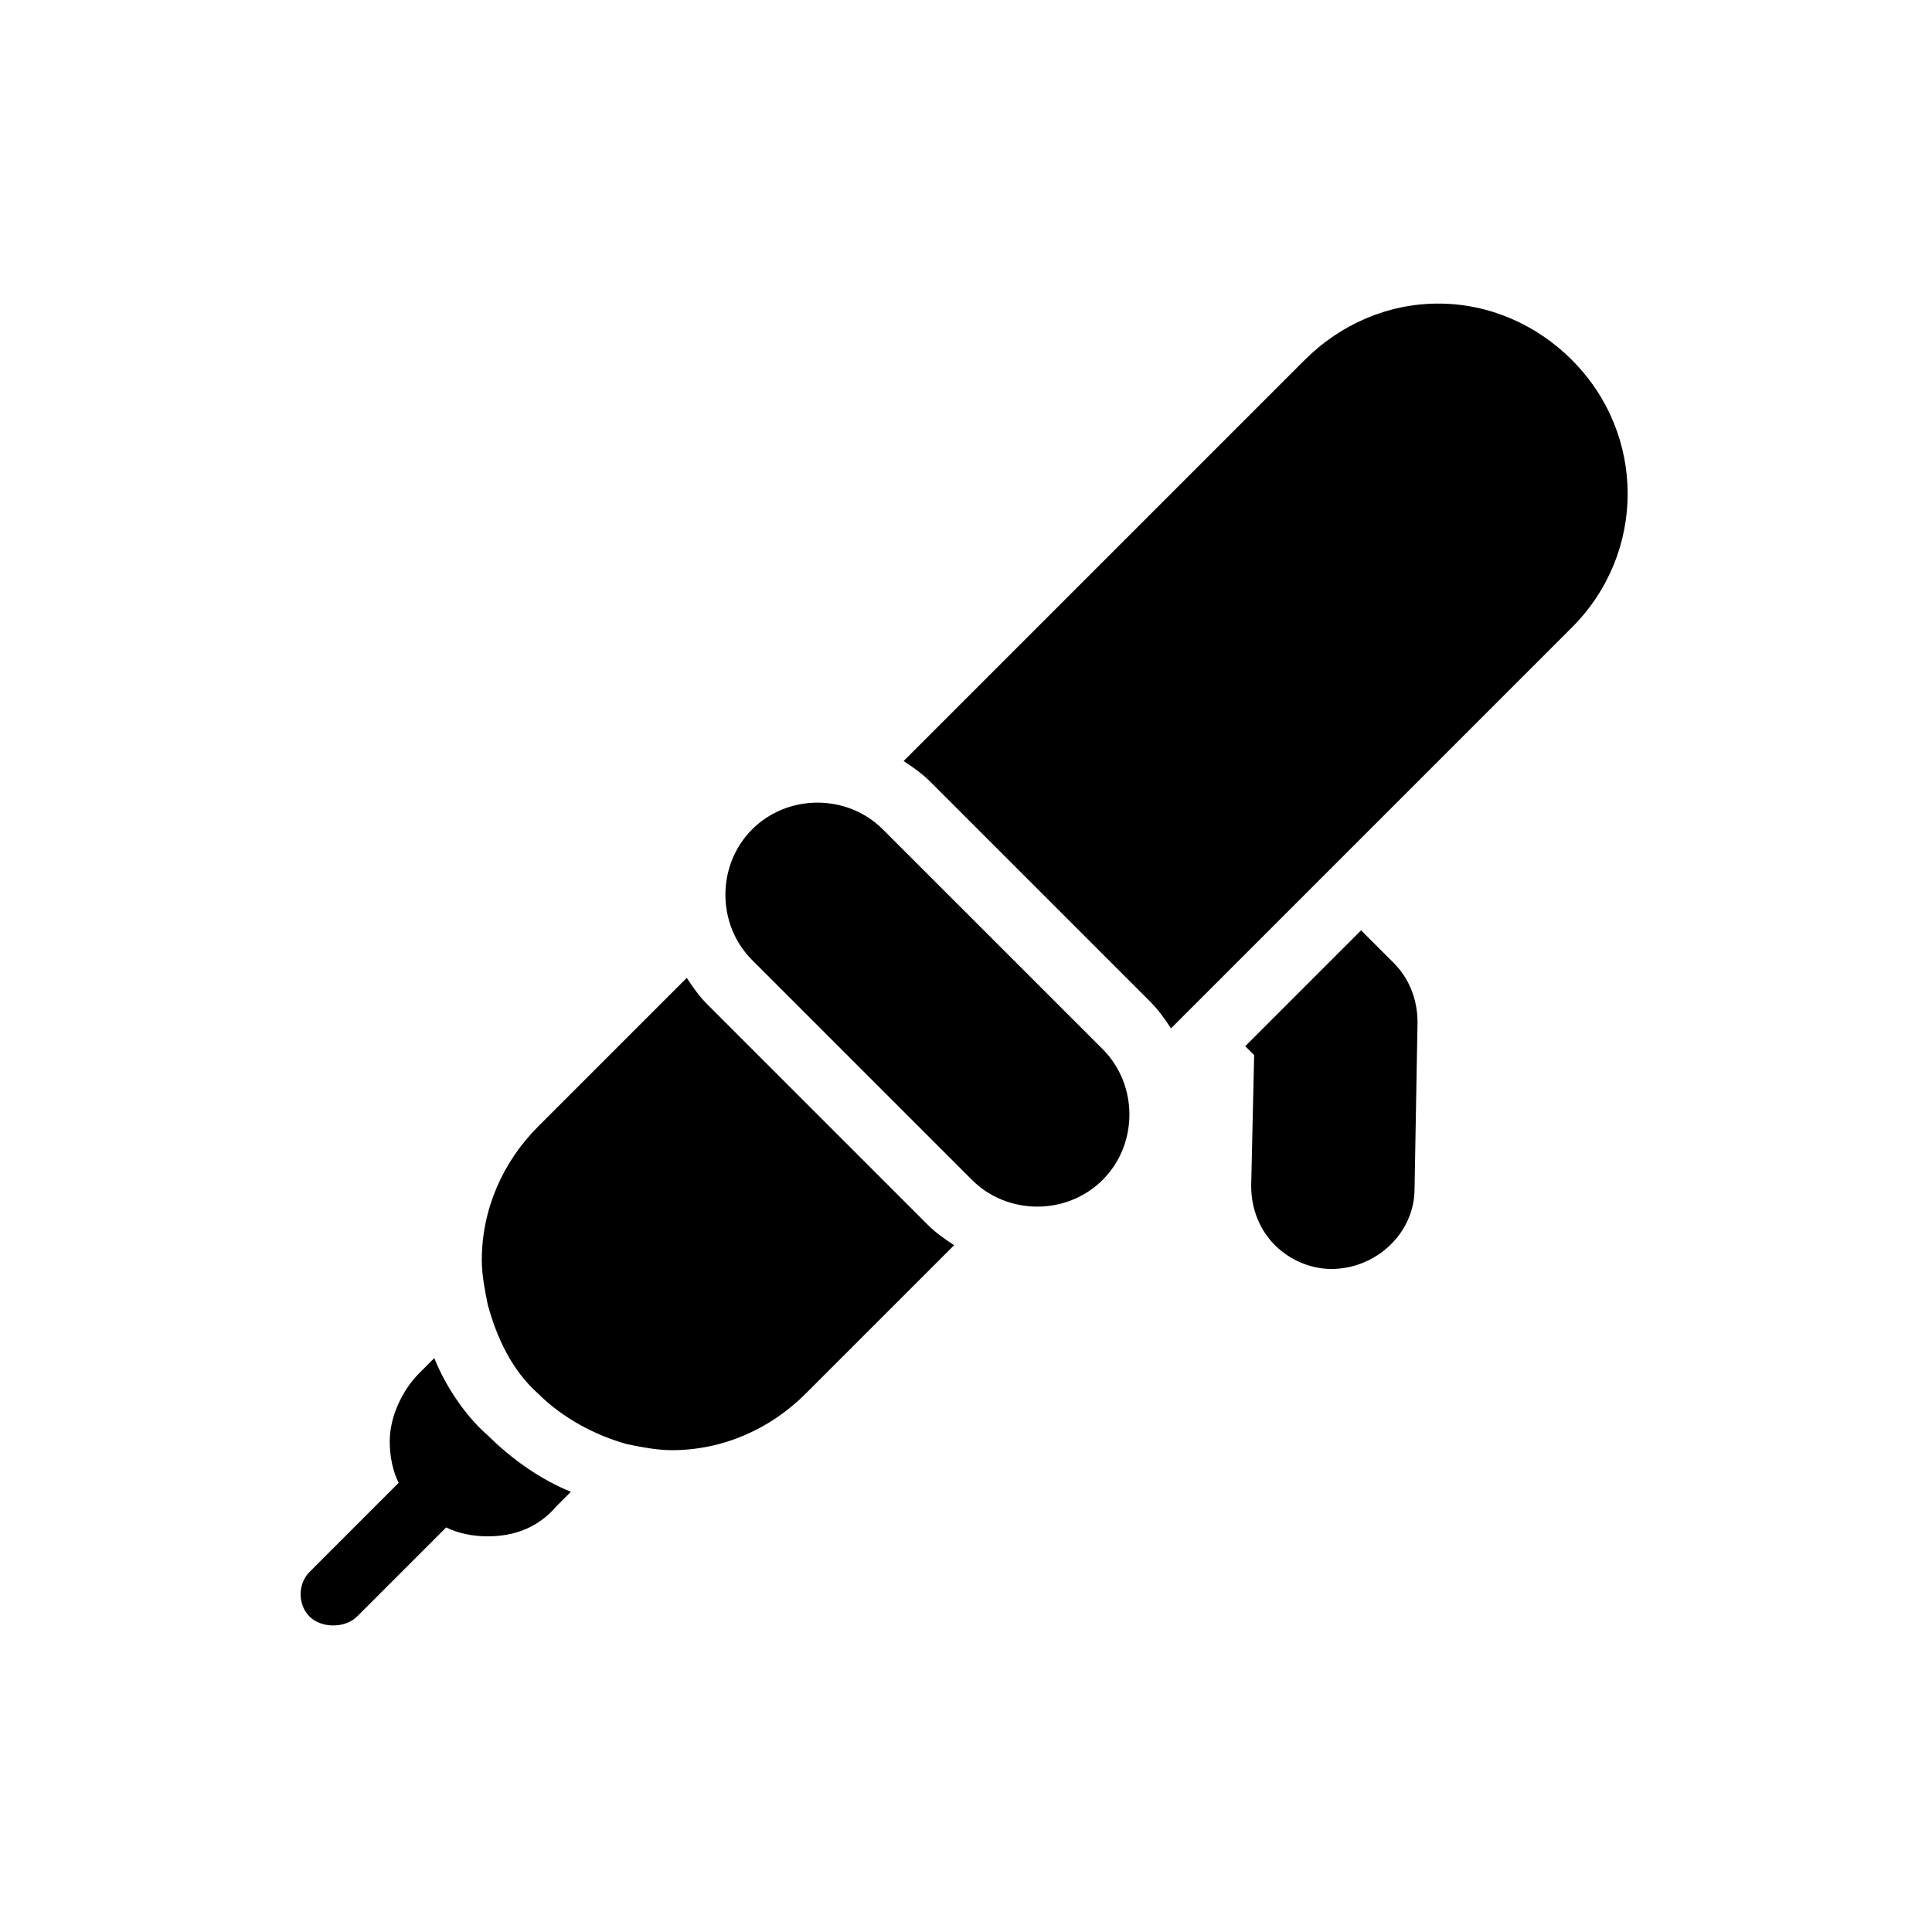
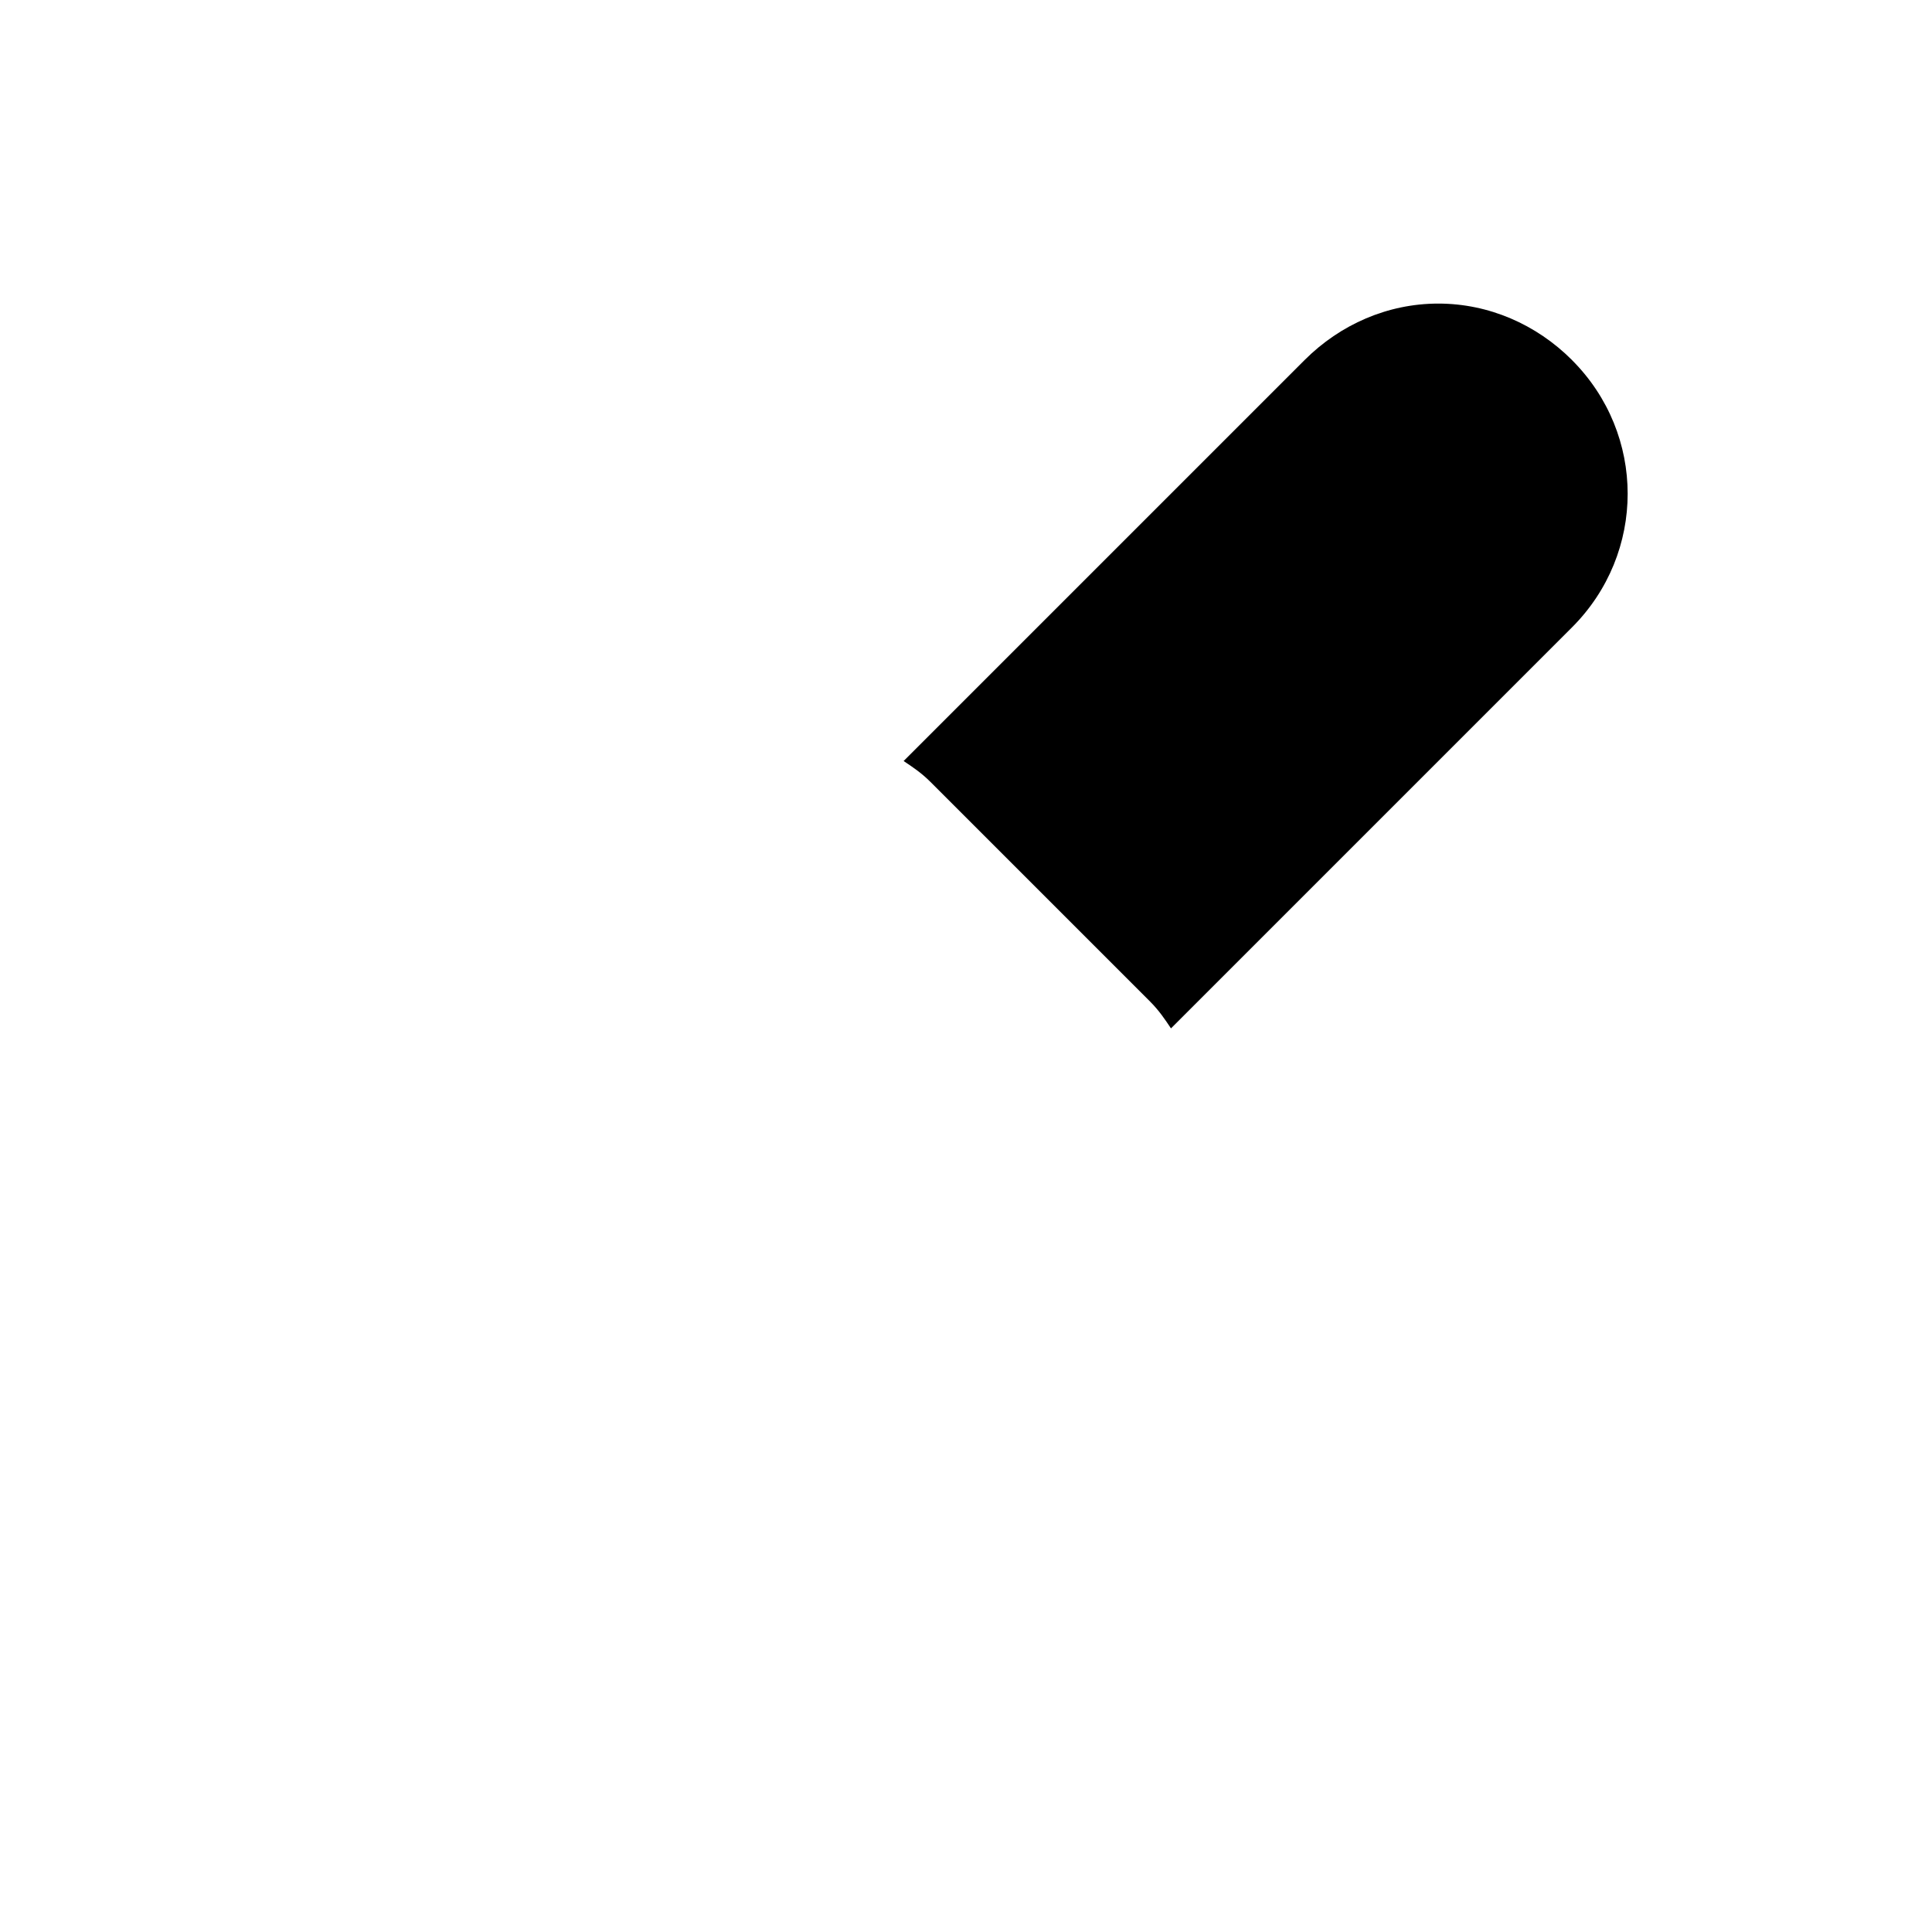
<svg xmlns="http://www.w3.org/2000/svg" fill="#000000" width="800px" height="800px" version="1.1" viewBox="144 144 512 512">
  <g>
    <path d="m560.59 239.41c-9.445-9.445-22.043-14.957-35.426-14.957-13.383 0-25.977 5.512-35.426 14.957l-106.27 106.27c2.363 1.574 4.723 3.148 7.086 5.512l58.254 58.254c2.363 2.363 3.938 4.723 5.512 7.086l106.27-106.27c19.676-19.68 19.676-51.168-0.008-70.848z" />
-     <path d="m331.51 410.23c-2.363-2.363-3.938-4.723-5.512-7.086l-39.359 39.359c-9.445 9.445-14.957 22.043-14.957 35.426 0 3.938 0.789 7.871 1.574 11.809 2.363 8.66 6.297 17.32 13.383 23.617 6.297 6.297 14.957 11.02 23.617 13.383 3.938 0.789 7.871 1.574 11.809 1.574 13.383 0 25.977-5.512 35.426-14.957l39.359-39.359c-2.363-1.574-4.723-3.148-7.086-5.512z" />
-     <path d="m377.96 363.79c-9.445-9.445-25.191-9.445-34.637 0-9.445 9.445-9.445 25.191 0 34.637l58.254 58.254c4.723 4.723 11.02 7.086 17.32 7.086 6.297 0 12.594-2.363 17.32-7.086 4.723-4.723 7.086-11.02 7.086-17.32 0-6.297-2.363-12.594-7.086-17.32z" />
-     <path d="m259.09 503.91-3.938 3.938c-4.723 4.723-7.871 11.809-7.871 18.105 0 3.938 0.789 7.871 2.363 11.02l-23.617 23.617c-3.148 3.148-3.148 8.66 0 11.809 1.574 1.574 3.938 2.363 6.297 2.363 2.363 0 4.723-0.789 6.297-2.363l23.617-23.617c3.148 1.574 7.086 2.363 11.02 2.363 7.086 0 13.383-2.363 18.105-7.871l3.938-3.938c-7.871-3.148-15.742-8.66-22.043-14.957-5.508-4.727-11.02-12.598-14.168-20.469z" />
-     <path d="m504.7 390.55-30.699 30.699 2.363 2.363-0.789 34.637c0 6.297 2.363 11.809 6.297 15.742 3.938 3.938 9.445 6.297 14.957 6.297 11.809 0 22.043-9.445 22.043-21.254l0.789-44.082c0-6.297-2.363-11.809-6.297-15.742z" />
  </g>
</svg>